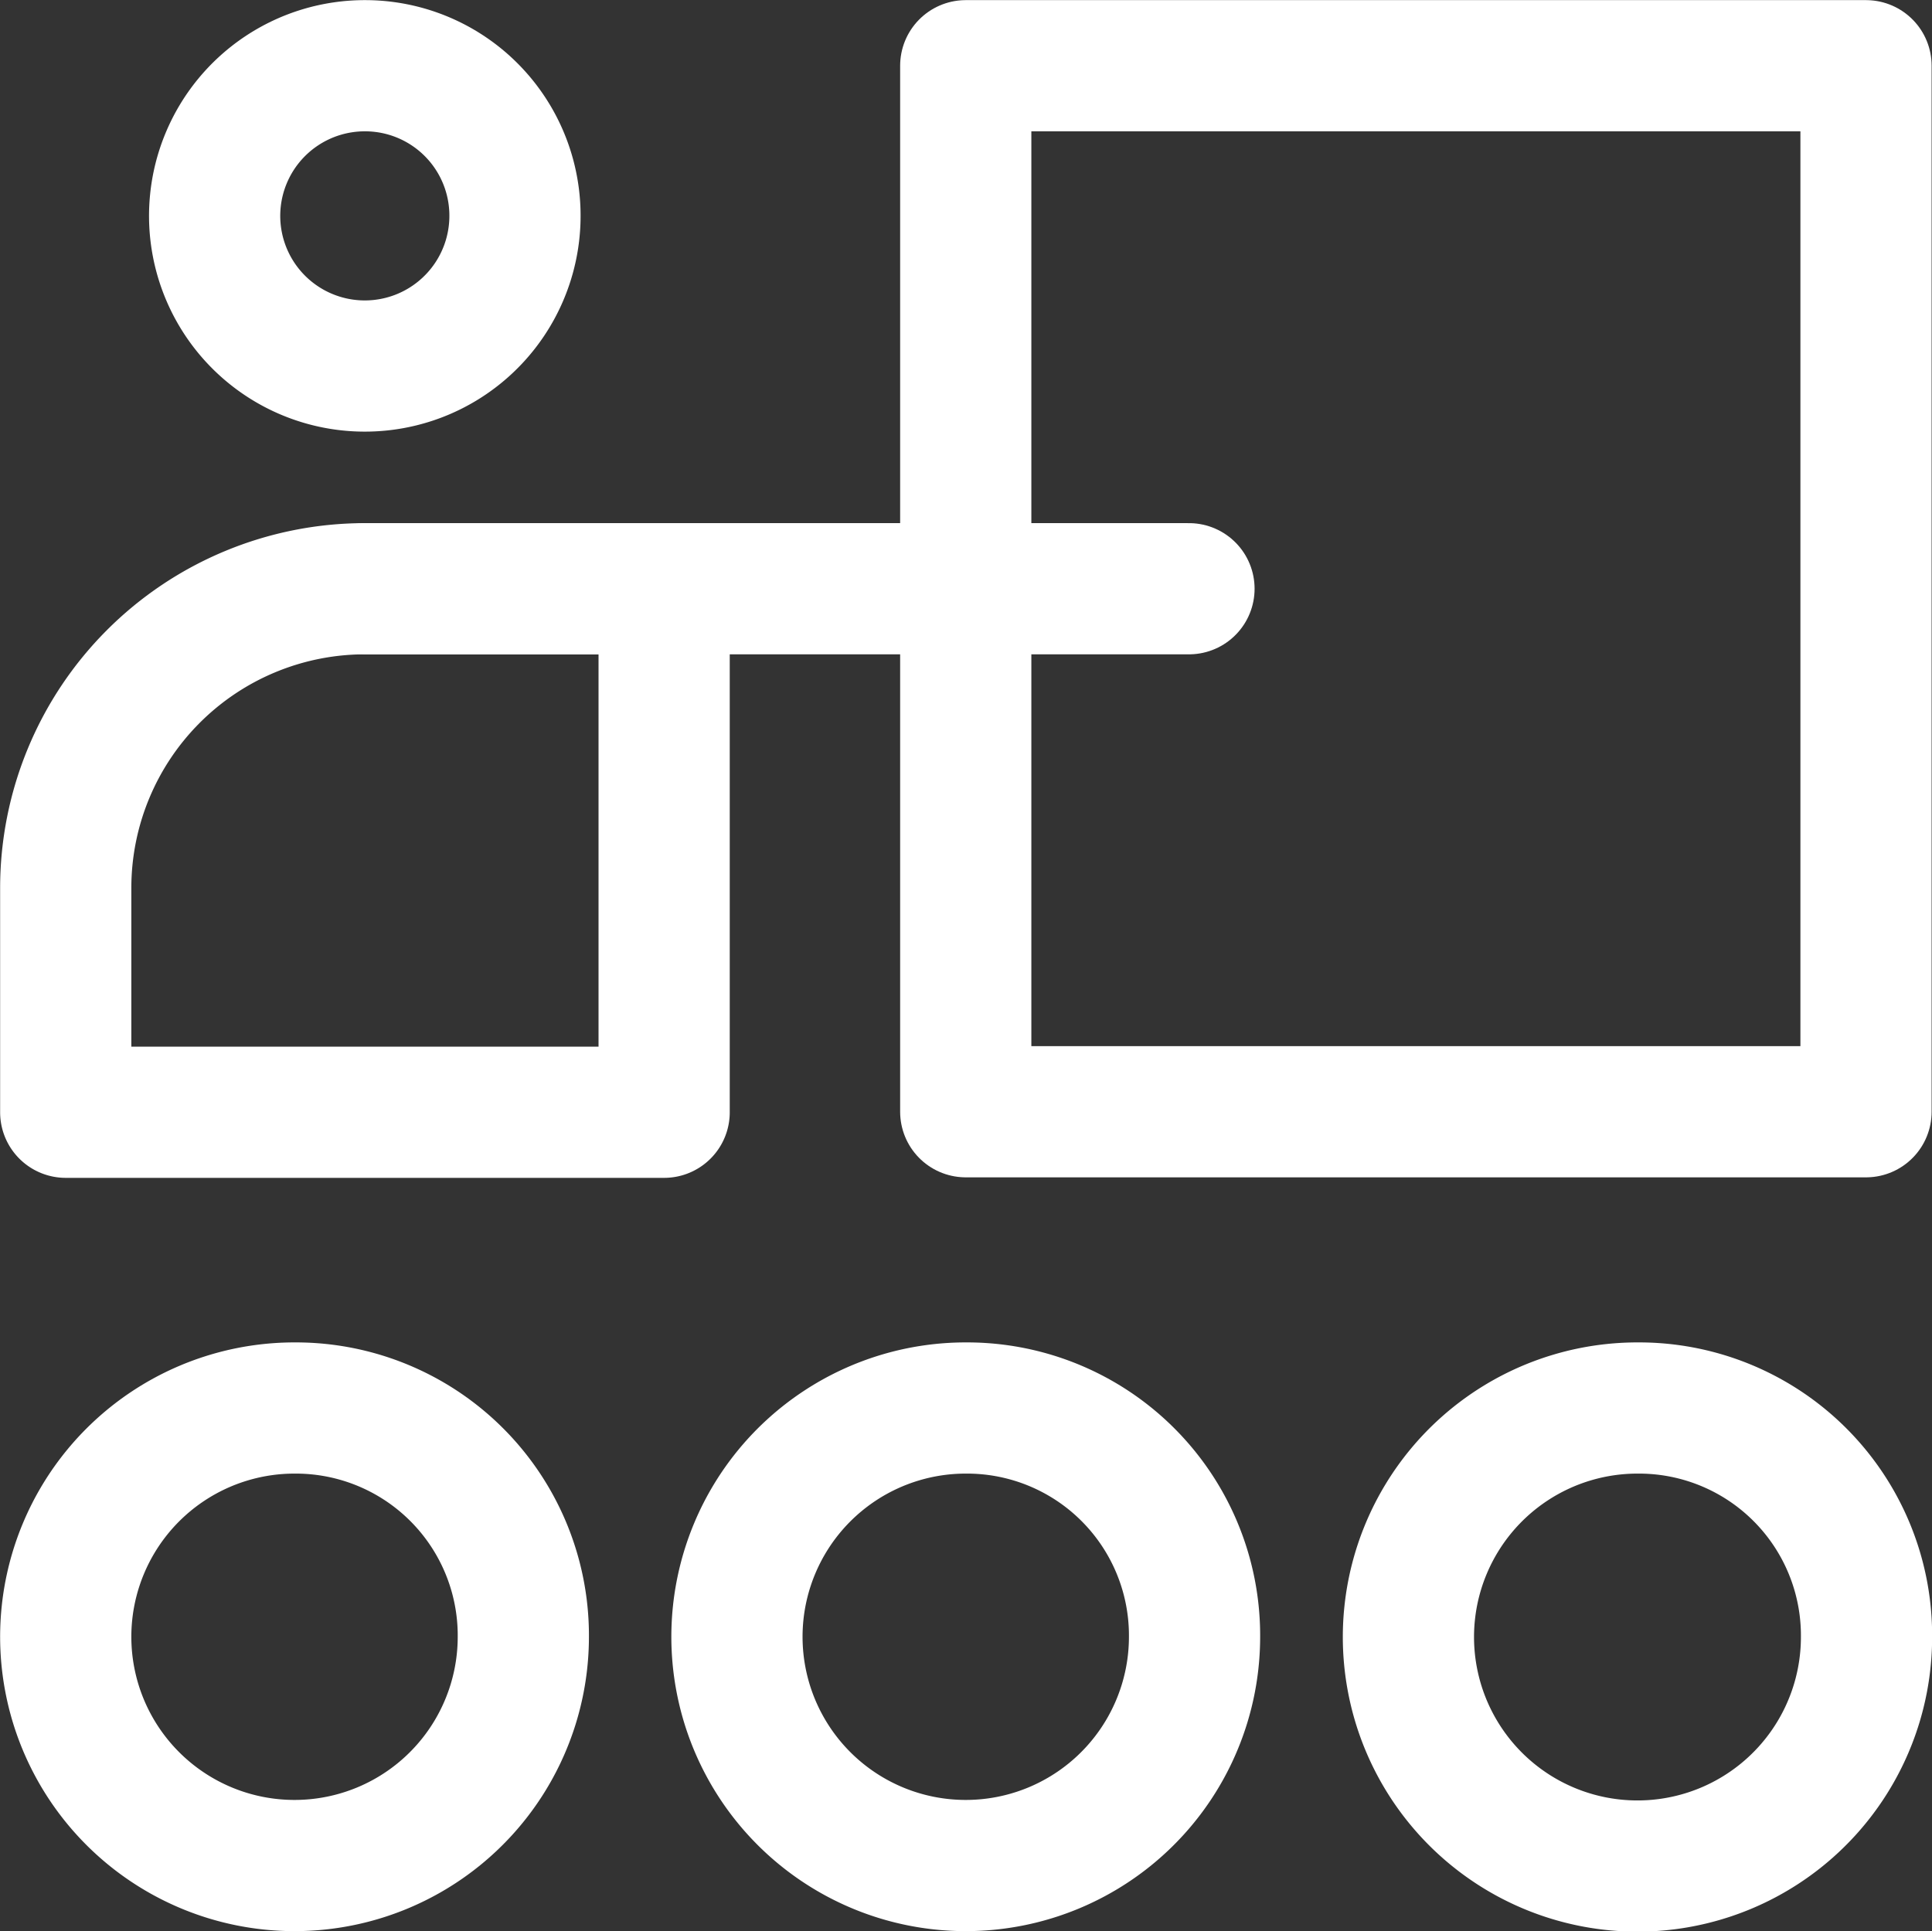
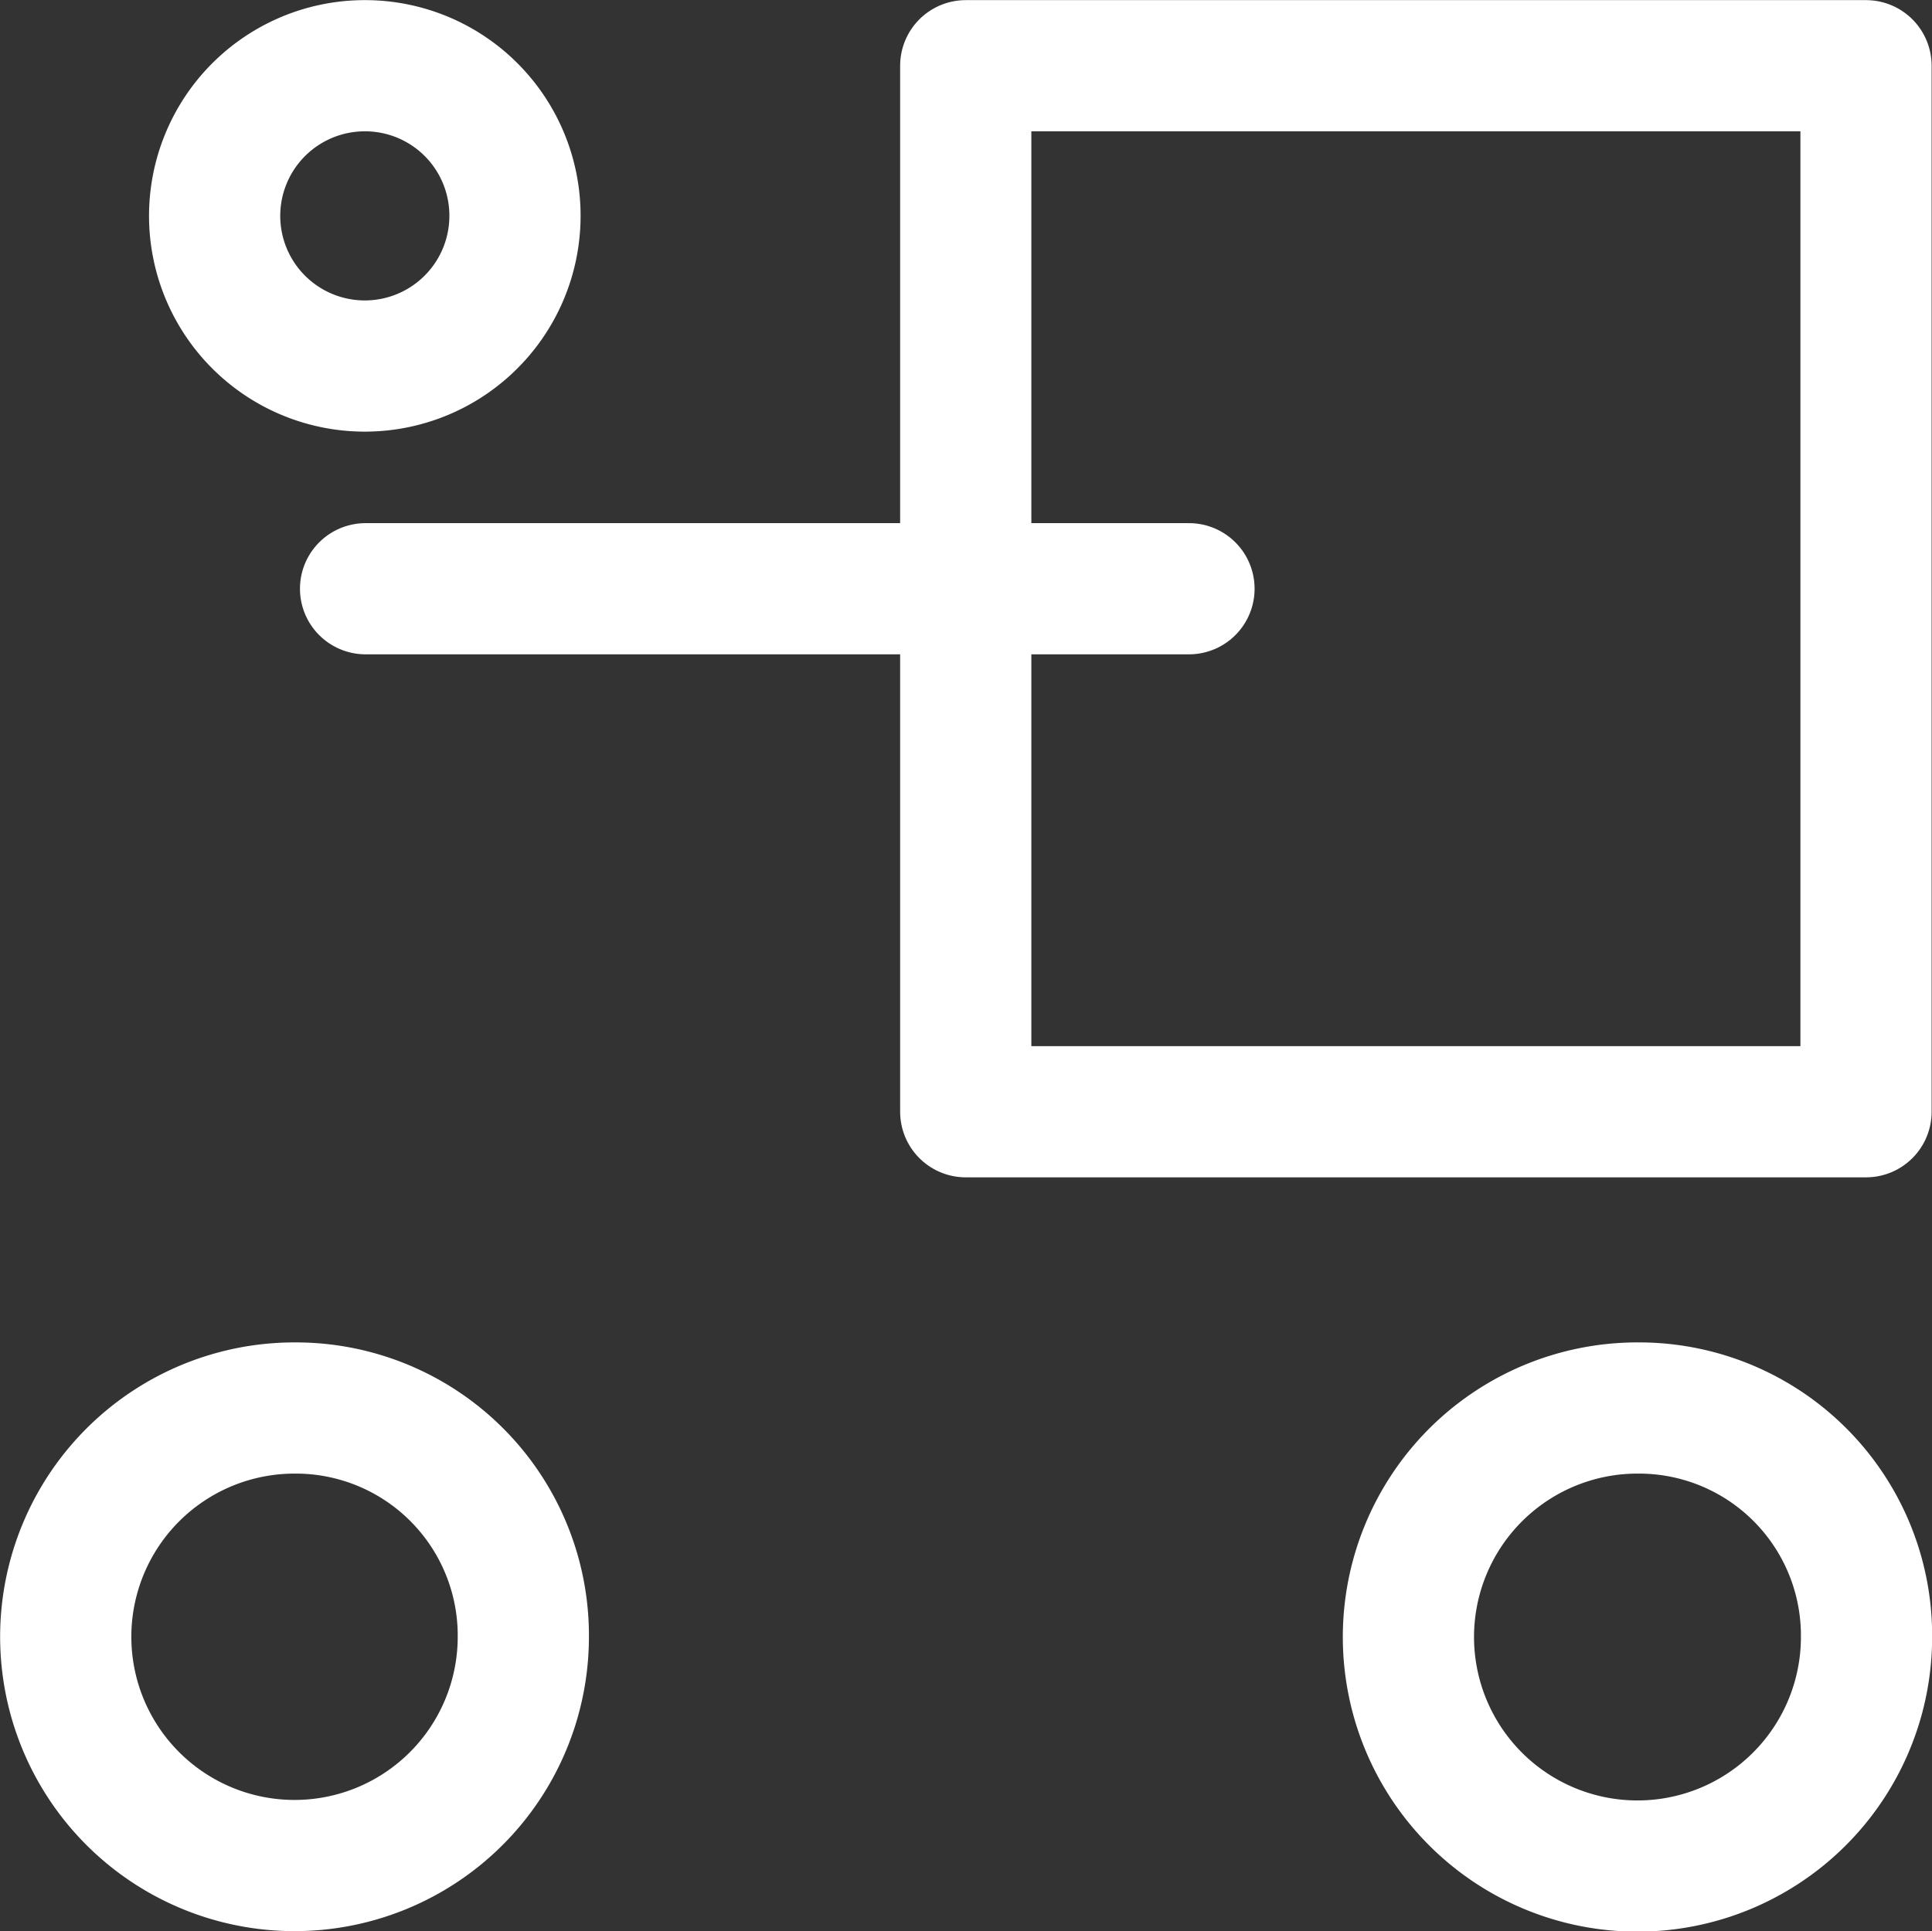
<svg xmlns="http://www.w3.org/2000/svg" viewBox="0 0 76.42 76.4">
  <rect x="0" y="0" width="76.42" height="76.4" fill="#333333" stroke="none" />
  <defs>
    <style>.cls-1{fill:none;stroke:#fff;stroke-linecap:round;stroke-linejoin:round;stroke-width:5.19px;}</style>
  </defs>
  <g id="Layer_2" data-name="Layer 2">
    <g id="Layer_1-2" data-name="Layer 1">
      <path class="cls-1" d="M20.37,8.53A5.94,5.94,0,1,1,14.44,2.6,5.93,5.93,0,0,1,20.37,8.53Z" />
      <polyline class="cls-1" points="14.46 23.29 26.27 23.29 35.23 23.29 47.03 23.29" />
      <rect class="cls-1" x="38.2" y="2.6" width="35.61" height="41.38" />
-       <path class="cls-1" d="M2.6,35.13V44H26.27V23.29H14.43A11.84,11.84,0,0,0,2.6,35.13Z" />
-       <path class="cls-1" d="M47.25,64.76a9.05,9.05,0,1,1-9-9.06A9,9,0,0,1,47.25,64.76Z" />
      <path class="cls-1" d="M73.83,64.76a9.06,9.06,0,1,1-9-9.06A9,9,0,0,1,73.83,64.76Z" />
      <path class="cls-1" d="M20.7,64.76a9.05,9.05,0,1,1-9-9.06A9,9,0,0,1,20.7,64.76Z" />
    </g>
  </g>
</svg>